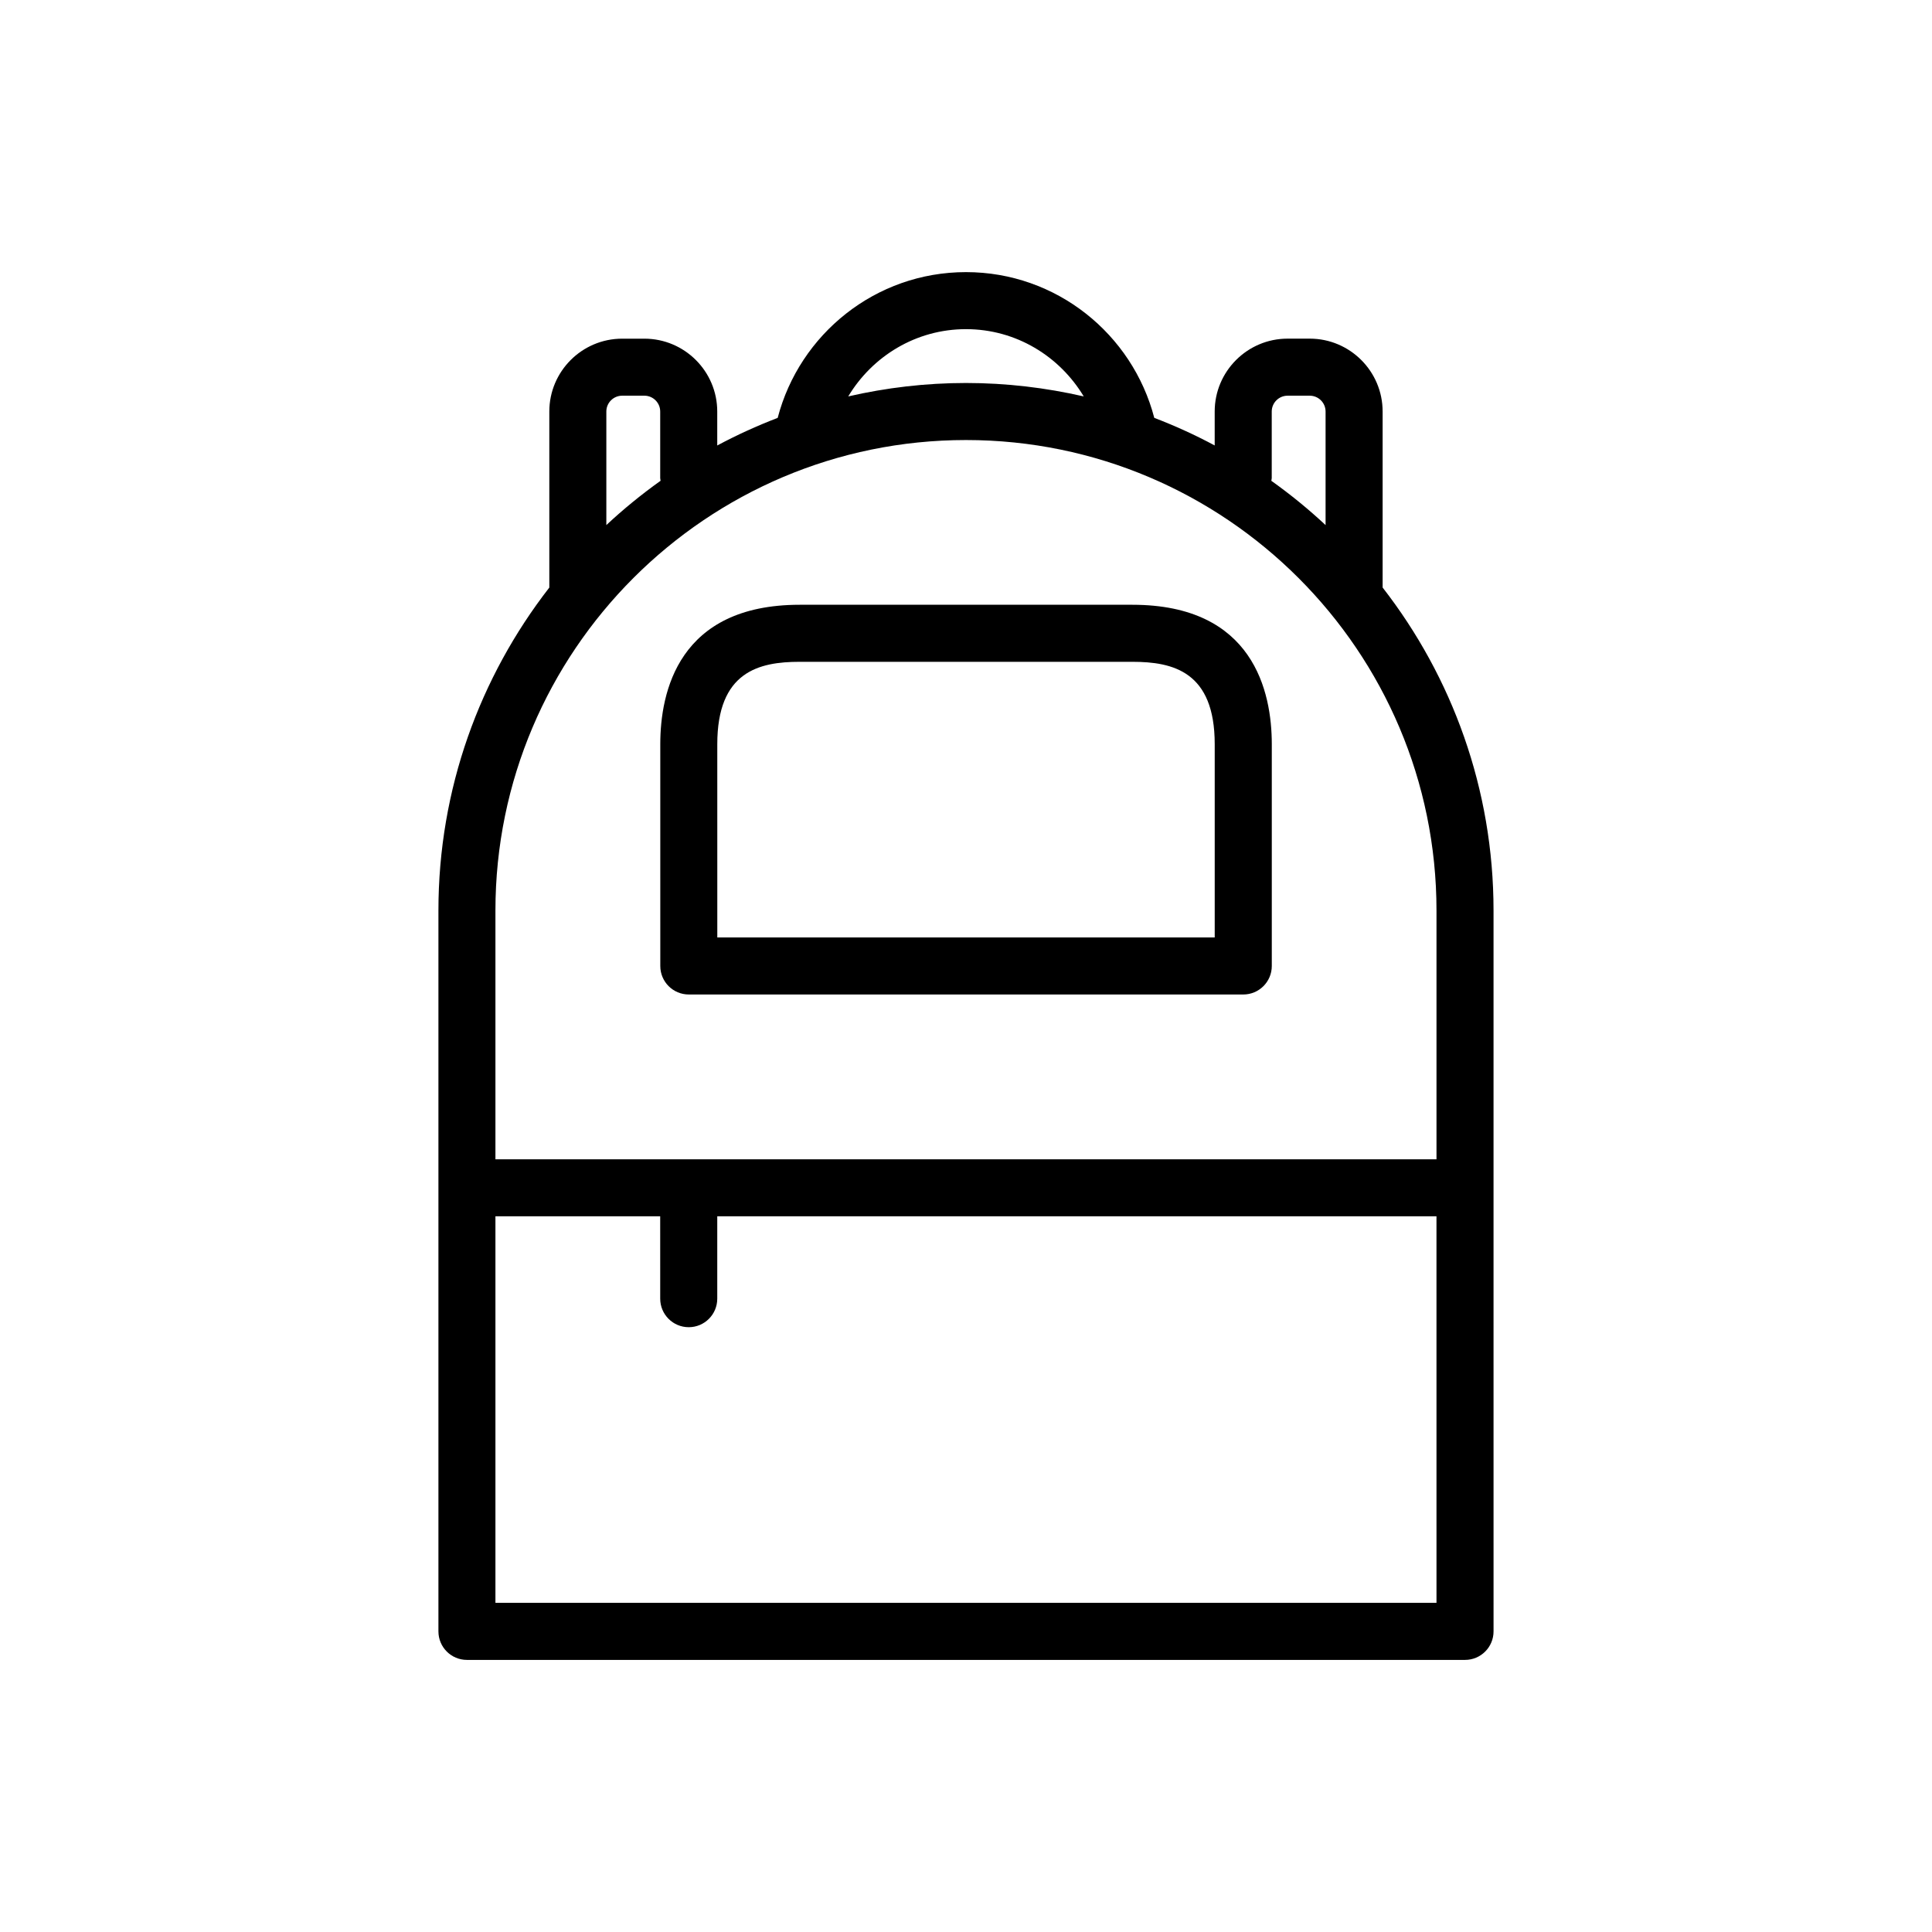
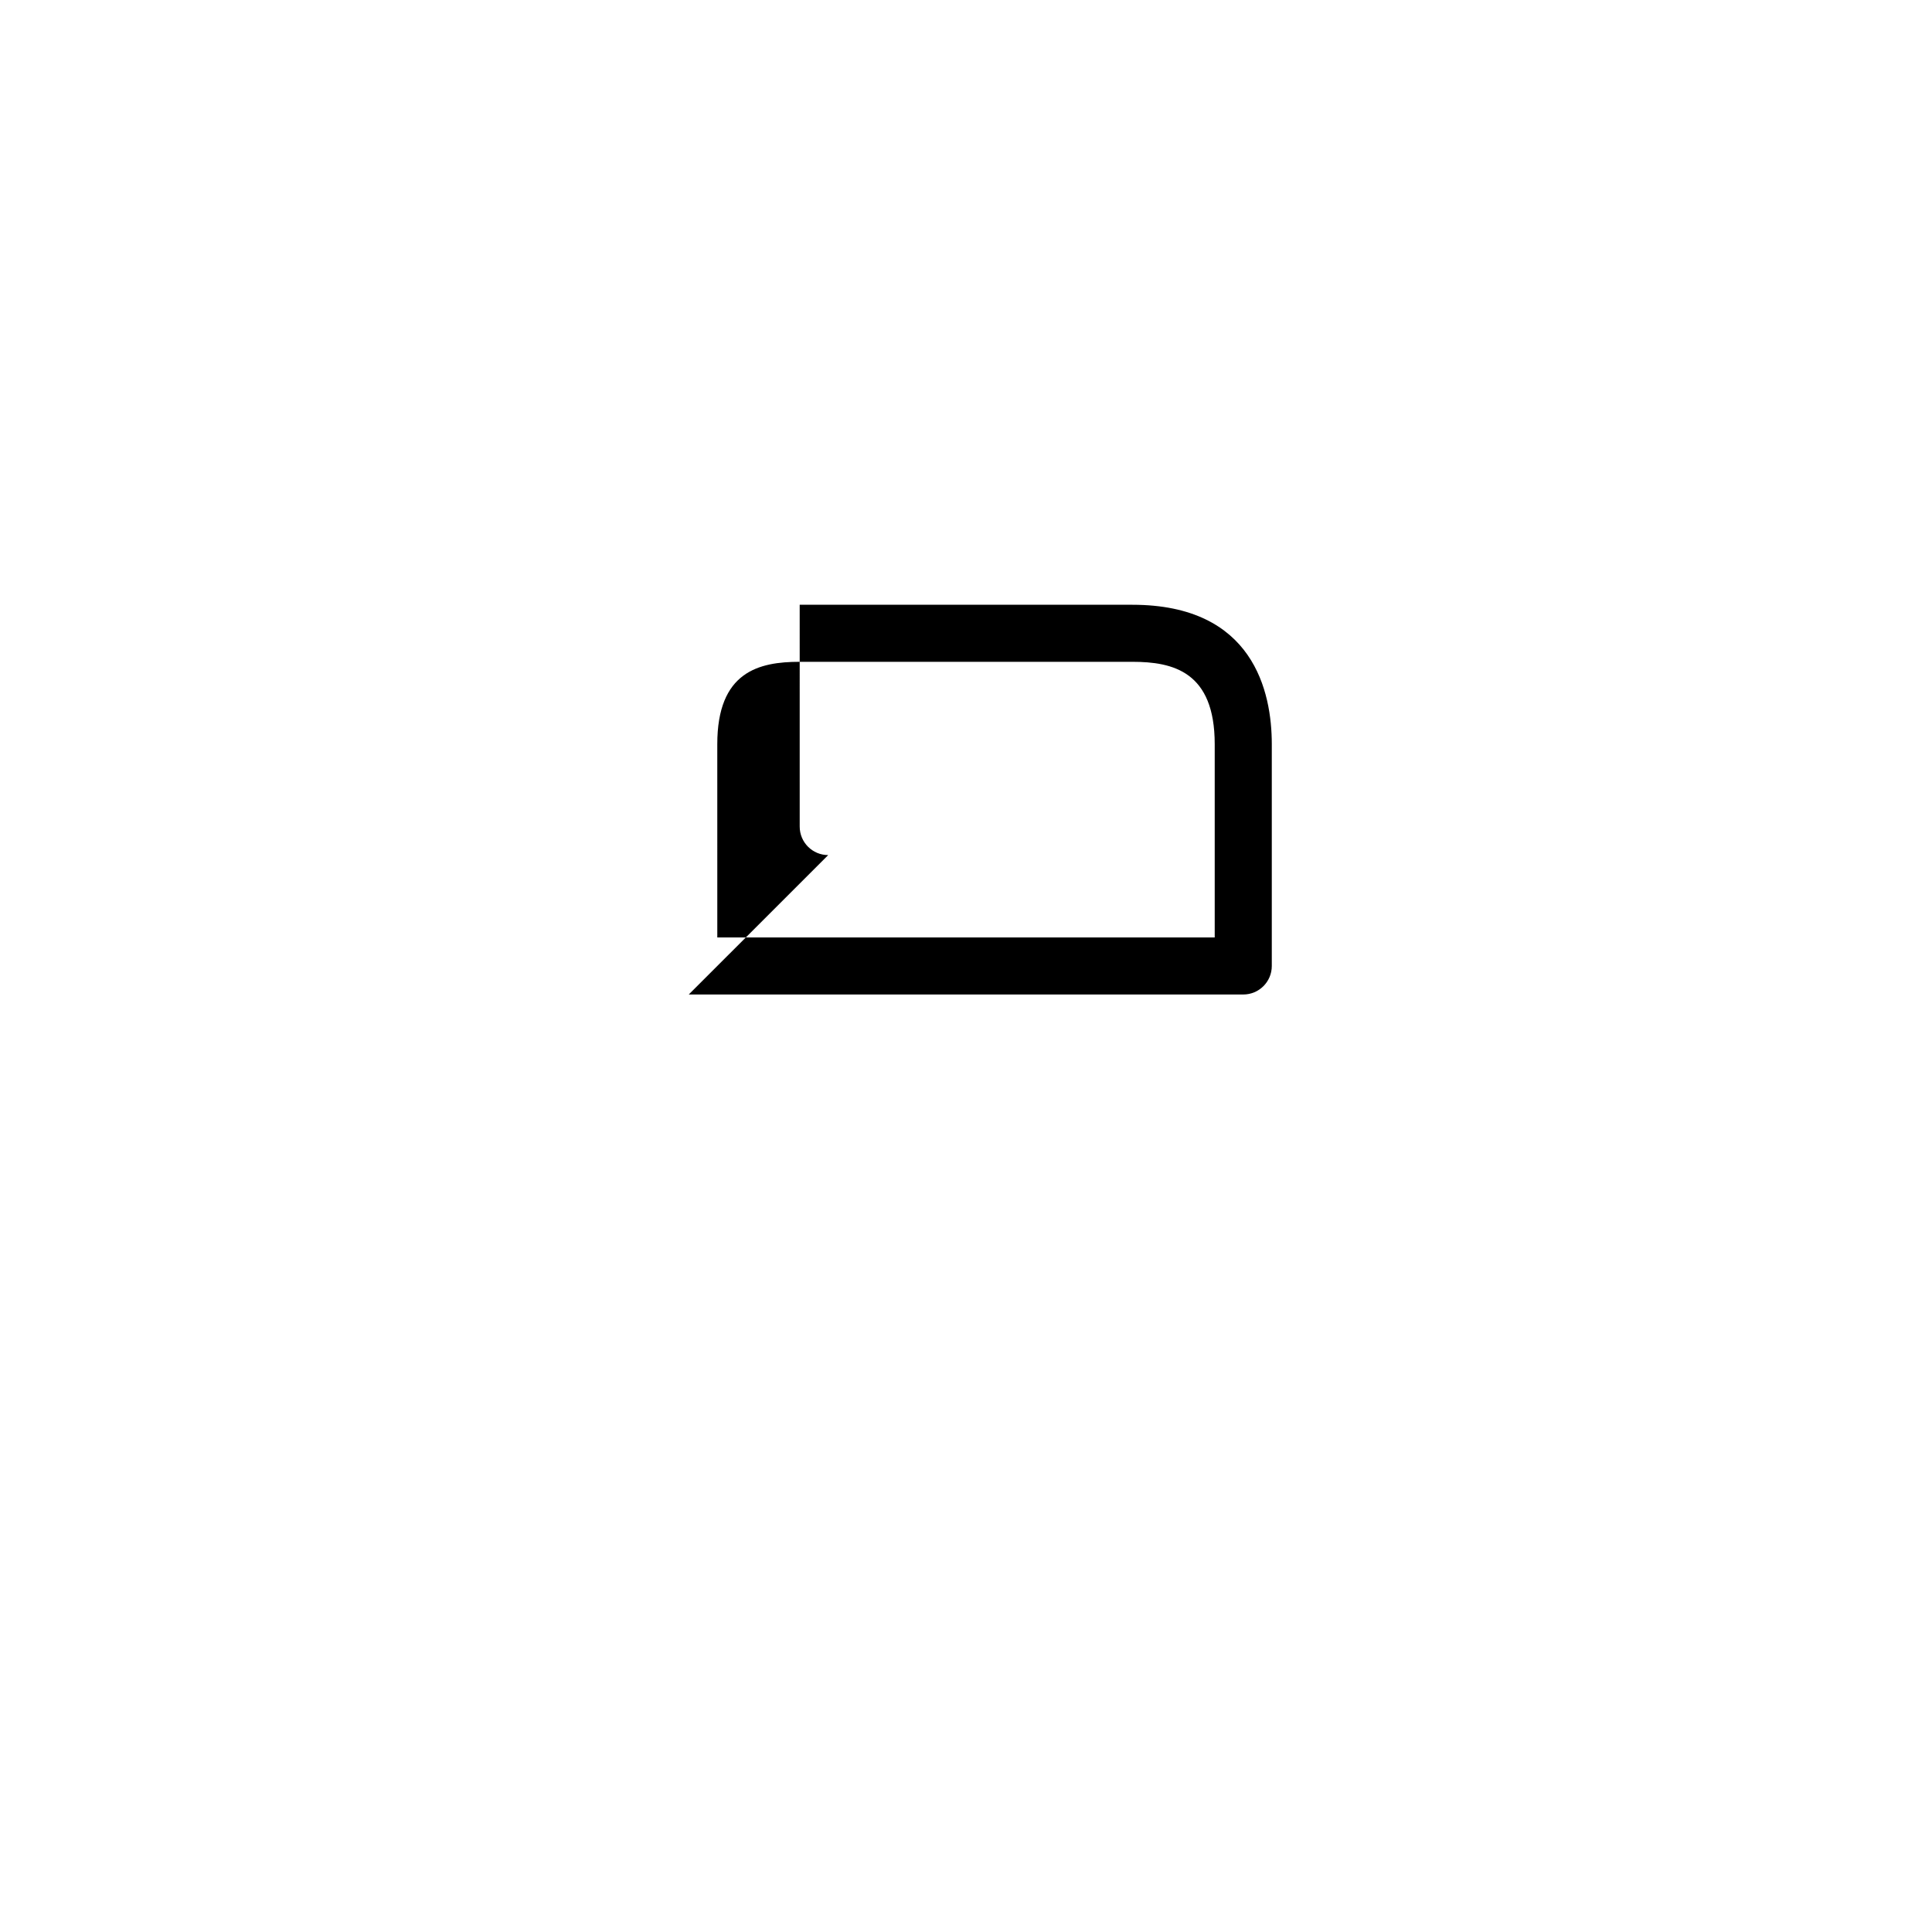
<svg xmlns="http://www.w3.org/2000/svg" fill="#000000" width="800px" height="800px" version="1.1" viewBox="144 144 512 512">
  <g>
-     <path d="m510.41 299.7v-46.645c0-10.652-8.664-19.312-19.312-19.312h-5.879c-10.645 0-19.312 8.66-19.312 19.312v8.996c-5.148-2.766-10.5-5.199-16.012-7.316-5.781-22.184-25.922-38.621-49.898-38.621s-44.117 16.438-49.902 38.629c-5.512 2.117-10.863 4.551-16.016 7.316v-8.996c0-10.652-8.664-19.312-19.312-19.312h-5.879c-10.645 0-19.312 8.66-19.312 19.312v46.648c-18.395 23.676-29.387 53.367-29.387 85.602v191.02c0 4.176 3.379 7.559 7.559 7.559h264.5c4.176 0 7.559-3.379 7.559-7.559l-0.004-117.55v-73.477c0-32.23-10.996-61.934-29.391-85.605zm-29.387-29.008v-17.633c0-2.312 1.883-4.195 4.195-4.195h5.879c2.312 0 4.195 1.883 4.195 4.195v30.094c-4.523-4.223-9.332-8.141-14.379-11.738 0.023-0.25 0.109-0.473 0.109-0.723zm-81.027-39.465c13.281 0 24.816 7.195 31.207 17.828-10.039-2.301-20.477-3.559-31.207-3.559s-21.164 1.254-31.207 3.559c6.387-10.633 17.926-17.828 31.207-17.828zm-91.109 17.633h5.879c2.312 0 4.195 1.883 4.195 4.195v17.633c0 0.25 0.086 0.48 0.105 0.719-5.047 3.598-9.855 7.516-14.379 11.742v-30.098c0-2.309 1.887-4.191 4.199-4.191zm91.109 11.754c68.754 0 124.69 55.938 124.69 124.69v65.918h-249.39v-65.918c0-68.754 55.938-124.69 124.7-124.69zm124.69 308.16h-249.39v-102.44h43.664l0.004 21.828c0 4.176 3.379 7.559 7.559 7.559 4.176 0 7.559-3.379 7.559-7.559v-21.828h190.6z" />
-     <path d="m326.53 407.55h146.95c4.176 0 7.559-3.379 7.559-7.559v-58.777c0-13.801-4.801-36.945-36.945-36.945h-88.168c-32.148 0-36.945 23.145-36.945 36.945l0.004 58.781c-0.004 4.176 3.375 7.555 7.551 7.555zm7.559-66.336c0-19.234 11.035-21.828 21.828-21.828h88.168c10.797 0 21.828 2.594 21.828 21.828v51.223h-131.82z" />
+     <path d="m326.53 407.55h146.95c4.176 0 7.559-3.379 7.559-7.559v-58.777c0-13.801-4.801-36.945-36.945-36.945h-88.168l0.004 58.781c-0.004 4.176 3.375 7.555 7.551 7.555zm7.559-66.336c0-19.234 11.035-21.828 21.828-21.828h88.168c10.797 0 21.828 2.594 21.828 21.828v51.223h-131.82z" />
  </g>
</svg>